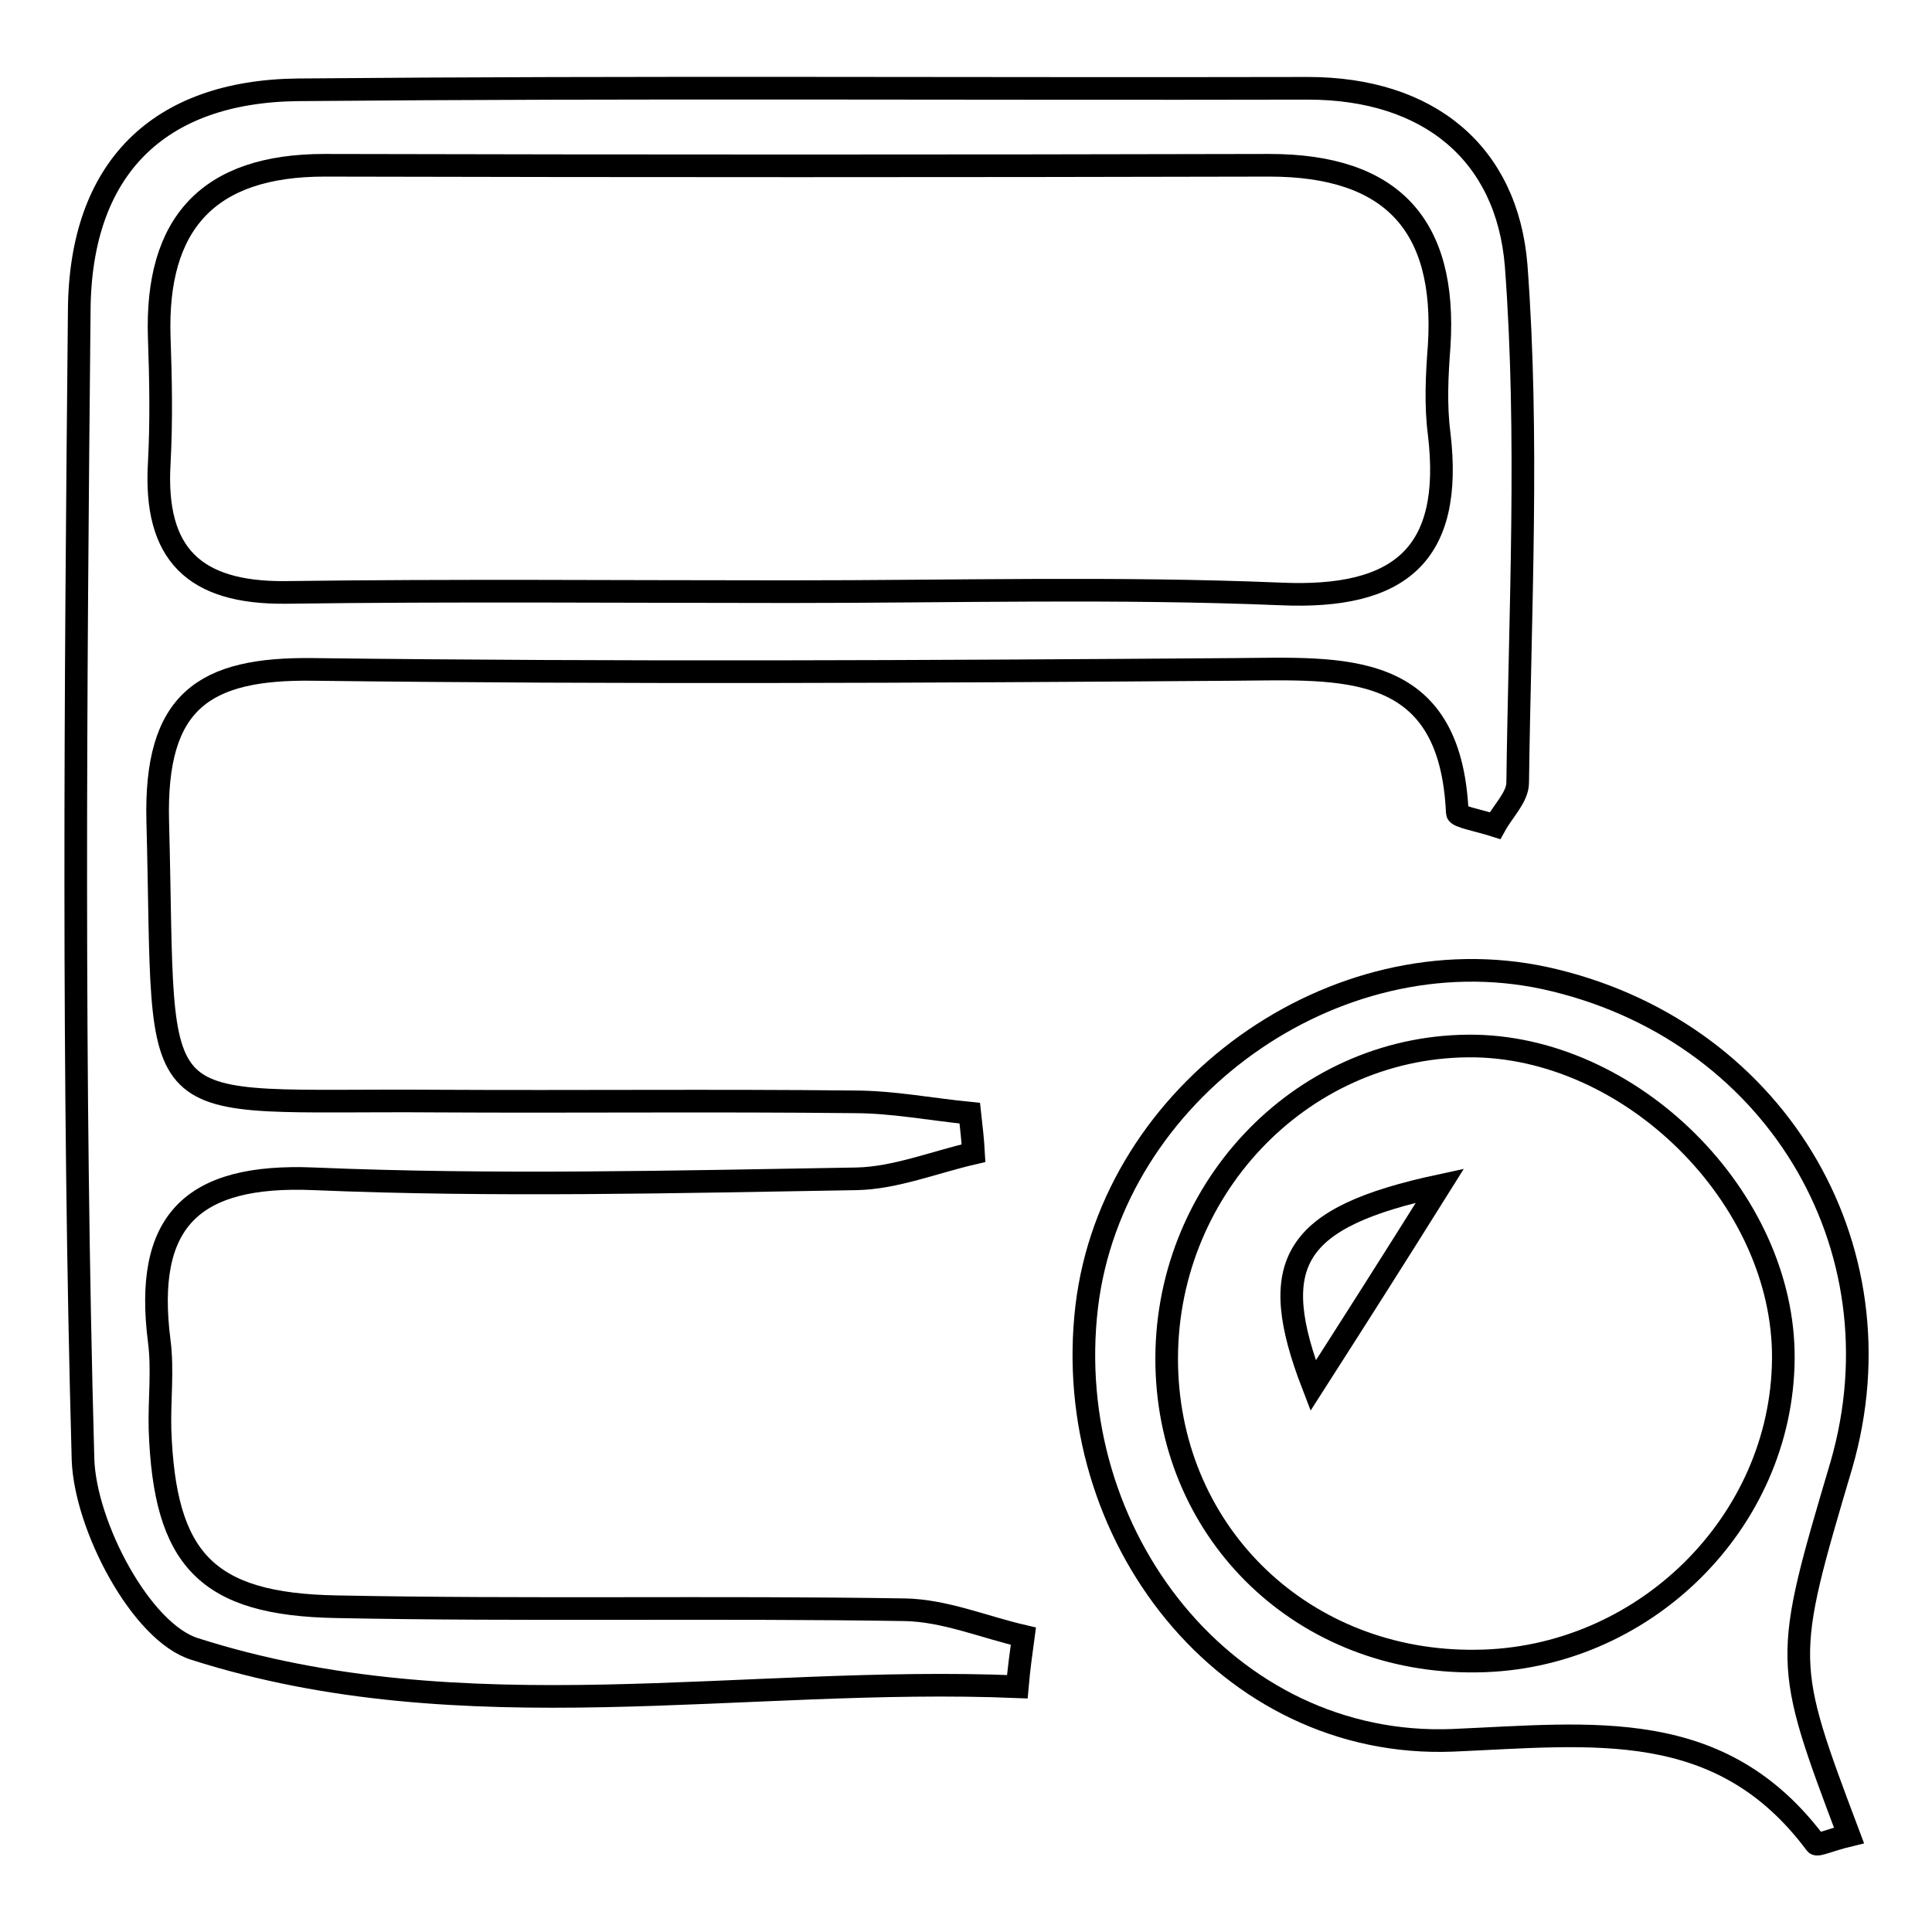
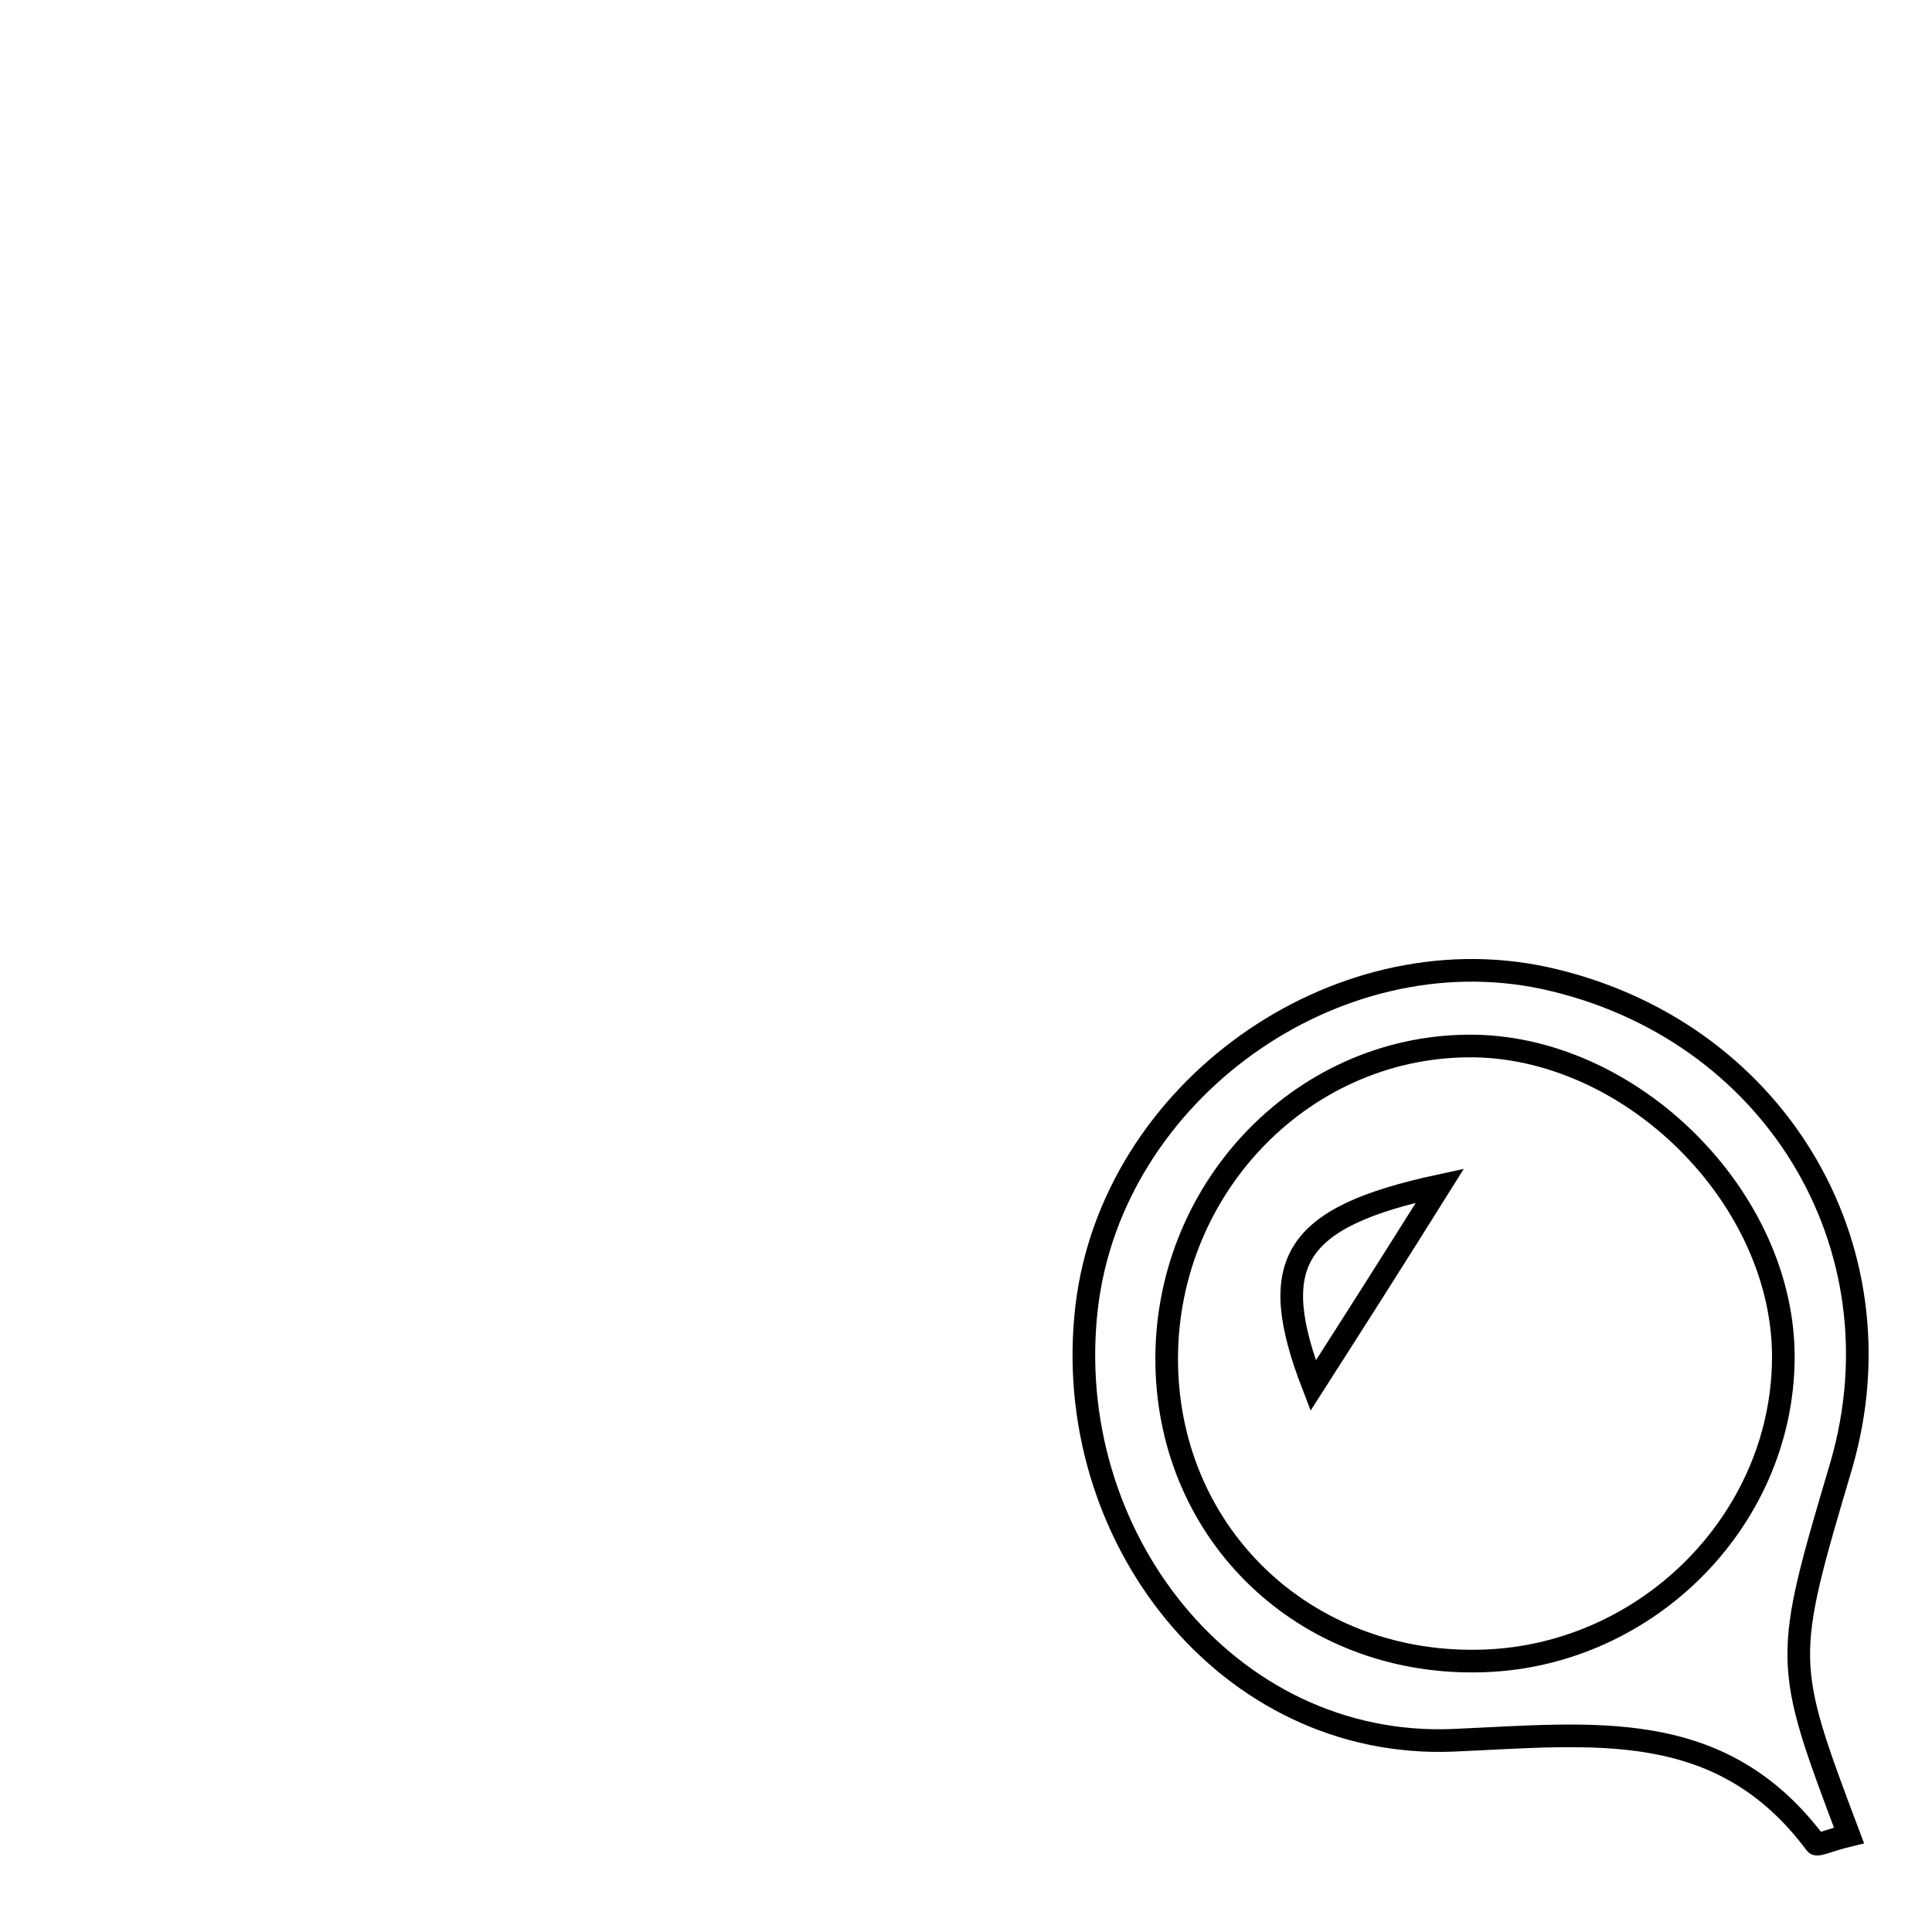
<svg xmlns="http://www.w3.org/2000/svg" version="1.1" x="0px" y="0px" viewBox="0 0 256 256" enable-background="new 0 0 256 256" xml:space="preserve">
  <g>
    <g>
-       <path stroke-width="3" fill-opacity="0" stroke="#000000" d="M134.8,223.5c-36.4-1.5-73.3,6.4-109-5c-7.1-2.2-14.5-16.3-14.8-25.1c-1.4-50.7-1-101.5-0.5-152.2C10.6,22.3,21,12.1,39.5,11.9c44.6-0.4,89.2-0.1,133.8-0.2c16,0,26.4,8.6,27.6,23.5c1.7,22.7,0.5,45.7,0.2,68.5c0,1.9-1.9,3.7-3,5.7c-2.2-0.7-5-1.2-5-1.7c-0.9-20.4-15.2-19.1-29.5-19c-40.7,0.3-81.4,0.5-122.1,0c-14.5-0.2-21,4.2-20.6,20.1c1.1,41.1-2.8,36.8,37.1,37.1c18.4,0.1,36.8-0.1,55.2,0.1c5.1,0,10.2,1,15.3,1.5c0.2,1.8,0.4,3.5,0.5,5.3c-5.2,1.2-10.4,3.3-15.5,3.4c-24,0.4-48,1-71.9,0c-16.4-0.7-22.5,5.8-20.5,21.5c0.5,3.8,0,7.8,0.1,11.7c0.6,17.2,6.1,23.2,23.4,23.5c25.1,0.5,50.2,0,75.3,0.4c5.3,0.1,10.5,2.3,15.7,3.5C135.3,219,135,221.2,134.8,223.5z M104.6,78.4C104.6,78.5,104.6,78.5,104.6,78.4c21.7,0,43.4-0.6,65.1,0.3c15.8,0.7,22.9-5.2,21-21.2c-0.5-3.8-0.3-7.8,0-11.7c1-16-6.3-23.9-22.5-23.9C126.5,22,84.8,22,43,21.9c-15.4,0-22.4,7.7-21.9,22.8c0.2,5.6,0.3,11.1,0,16.7c-0.7,12,4.6,17.2,16.7,17.1C60.1,78.2,82.4,78.4,104.6,78.4z" />
      <path stroke-width="3" fill-opacity="0" stroke="#000000" d="M245,243.2c-2.5,0.6-4.2,1.4-4.4,1.1c-12.6-16.9-29.5-14.5-48.1-13.7c-29.9,1.2-52.1-27.2-48.5-57.5c3.4-28.4,32.8-49.5,60.7-43.5c30.2,6.6,47.7,35.4,39.3,64.5C236.3,220.1,236.3,220.1,245,243.2z M195.6,220.1c22.1-0.2,40.5-18.3,40.7-40c0.2-21.4-20.3-41.7-41.8-41.5c-22.4,0.2-40.4,19.4-39.9,42.4C155.1,203.5,172.9,220.4,195.6,220.1z" />
      <path stroke-width="3" fill-opacity="0" stroke="#000000" d="M190.8,157.1c-6.2,9.9-11.1,17.6-16.8,26.5C167.7,167.3,171.3,161.3,190.8,157.1z" />
    </g>
  </g>
</svg>